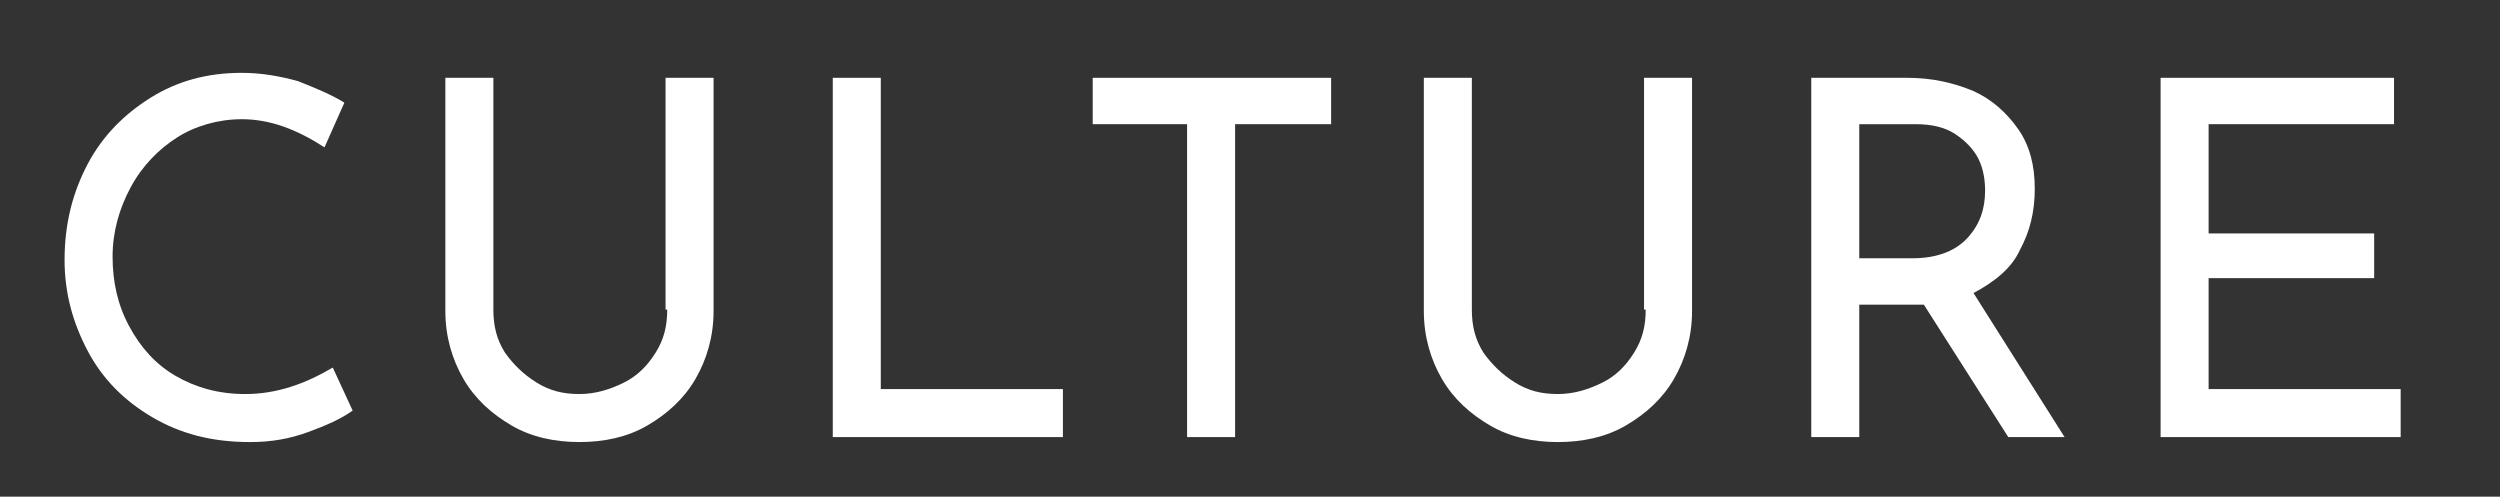
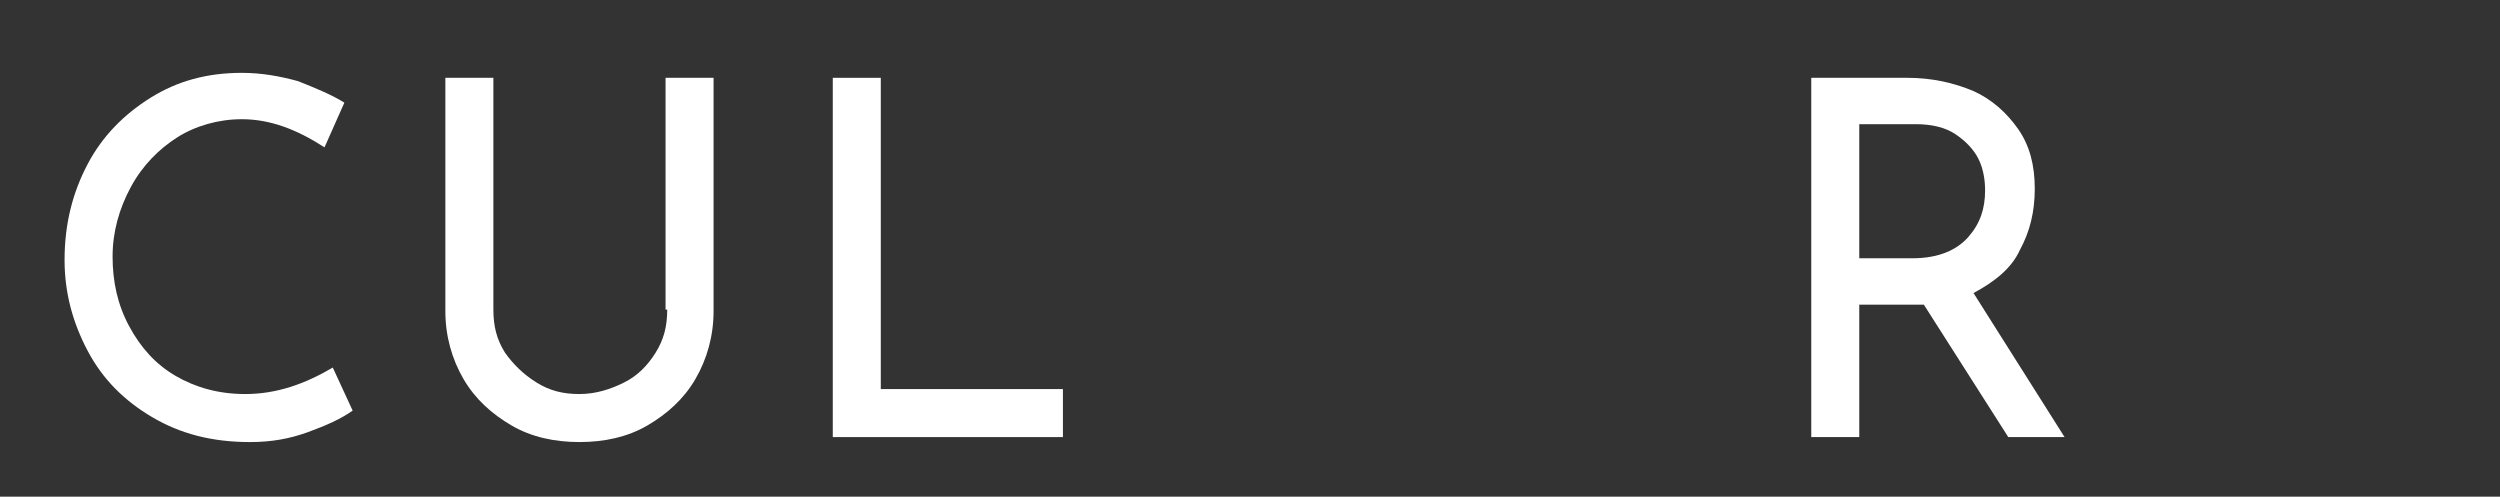
<svg xmlns="http://www.w3.org/2000/svg" enable-background="new 0 0 151 30" viewBox="0 0 151 30">
  <rect x="0" y="0" width="151" height="30" fill="#333333" stroke="none" />
  <path d="m0 0h151v30h-151z" fill="none" />
  <g fill="#fff">
    <path d="m14.8 23.8c-1.6 0-3-.4-4.2-1.1s-2.1-1.7-2.8-3-1-2.7-1-4.2.4-2.9 1.1-4.2 1.7-2.3 2.8-3 2.5-1.1 3.9-1.1c1.7 0 3.3.6 5 1.7l1.2-2.7c-.8-.5-1.8-.9-2.8-1.3-1.1-.3-2.2-.5-3.4-.5-2.1 0-3.9.5-5.5 1.5s-2.9 2.3-3.8 4-1.4 3.6-1.4 5.8c0 2 .5 3.8 1.4 5.5s2.2 3 3.9 4 3.6 1.5 5.9 1.5c1.3 0 2.4-.2 3.5-.6s2-.8 2.7-1.3l-1.2-2.6c-1.7 1-3.4 1.6-5.3 1.6z" />
    <path d="m40.3 18.7c0 1-.2 1.8-.7 2.6s-1.1 1.4-1.9 1.8-1.7.7-2.7.7-1.8-.2-2.6-.7-1.4-1.1-1.9-1.8c-.5-.8-.7-1.6-.7-2.6v-14h-2.9v14.1c0 1.5.4 2.9 1.1 4.1s1.7 2.1 2.9 2.8 2.6 1 4.1 1 2.9-.3 4.1-1 2.2-1.6 2.9-2.8 1.1-2.6 1.1-4.1v-14.1h-2.9v14z" />
    <path d="m53.2 4.7h-2.9v21.7h13.9v-2.9h-11z" />
-     <path d="m66 7.5h5.7v18.9h2.9v-18.9h5.8v-2.8h-14.4z" />
-     <path d="m99.4 18.7c0 1-.2 1.8-.7 2.6s-1.1 1.4-1.9 1.8-1.7.7-2.7.7-1.8-.2-2.6-.7-1.4-1.1-1.9-1.8c-.5-.8-.7-1.6-.7-2.6v-14h-2.9v14.1c0 1.5.4 2.9 1.1 4.1s1.7 2.1 2.9 2.8 2.6 1 4.1 1 2.9-.3 4.1-1 2.2-1.6 2.9-2.8 1.1-2.6 1.1-4.1v-14.1h-2.9v14z" />
    <path d="m122 15.1c.6-1.1.9-2.3.9-3.7s-.3-2.6-1-3.6-1.6-1.8-2.7-2.3c-1.2-.5-2.5-.8-4-.8h-5.8v21.7h2.9v-8h3.2.7l5.1 8h3.4l-5.5-8.7c1.3-.7 2.3-1.5 2.8-2.6zm-6.5.5h-3.2v-8.1h3.4c1 0 1.8.2 2.4.6s1.1.9 1.4 1.5.4 1.3.4 1.9c0 1.1-.3 2-1 2.8s-1.8 1.3-3.4 1.3z" />
-     <path d="m133.4 23.5v-6.7h10v-2.7h-10v-6.6h11.2v-2.8h-14.1v21.7h14.5v-2.9z" />
  </g>
</svg>